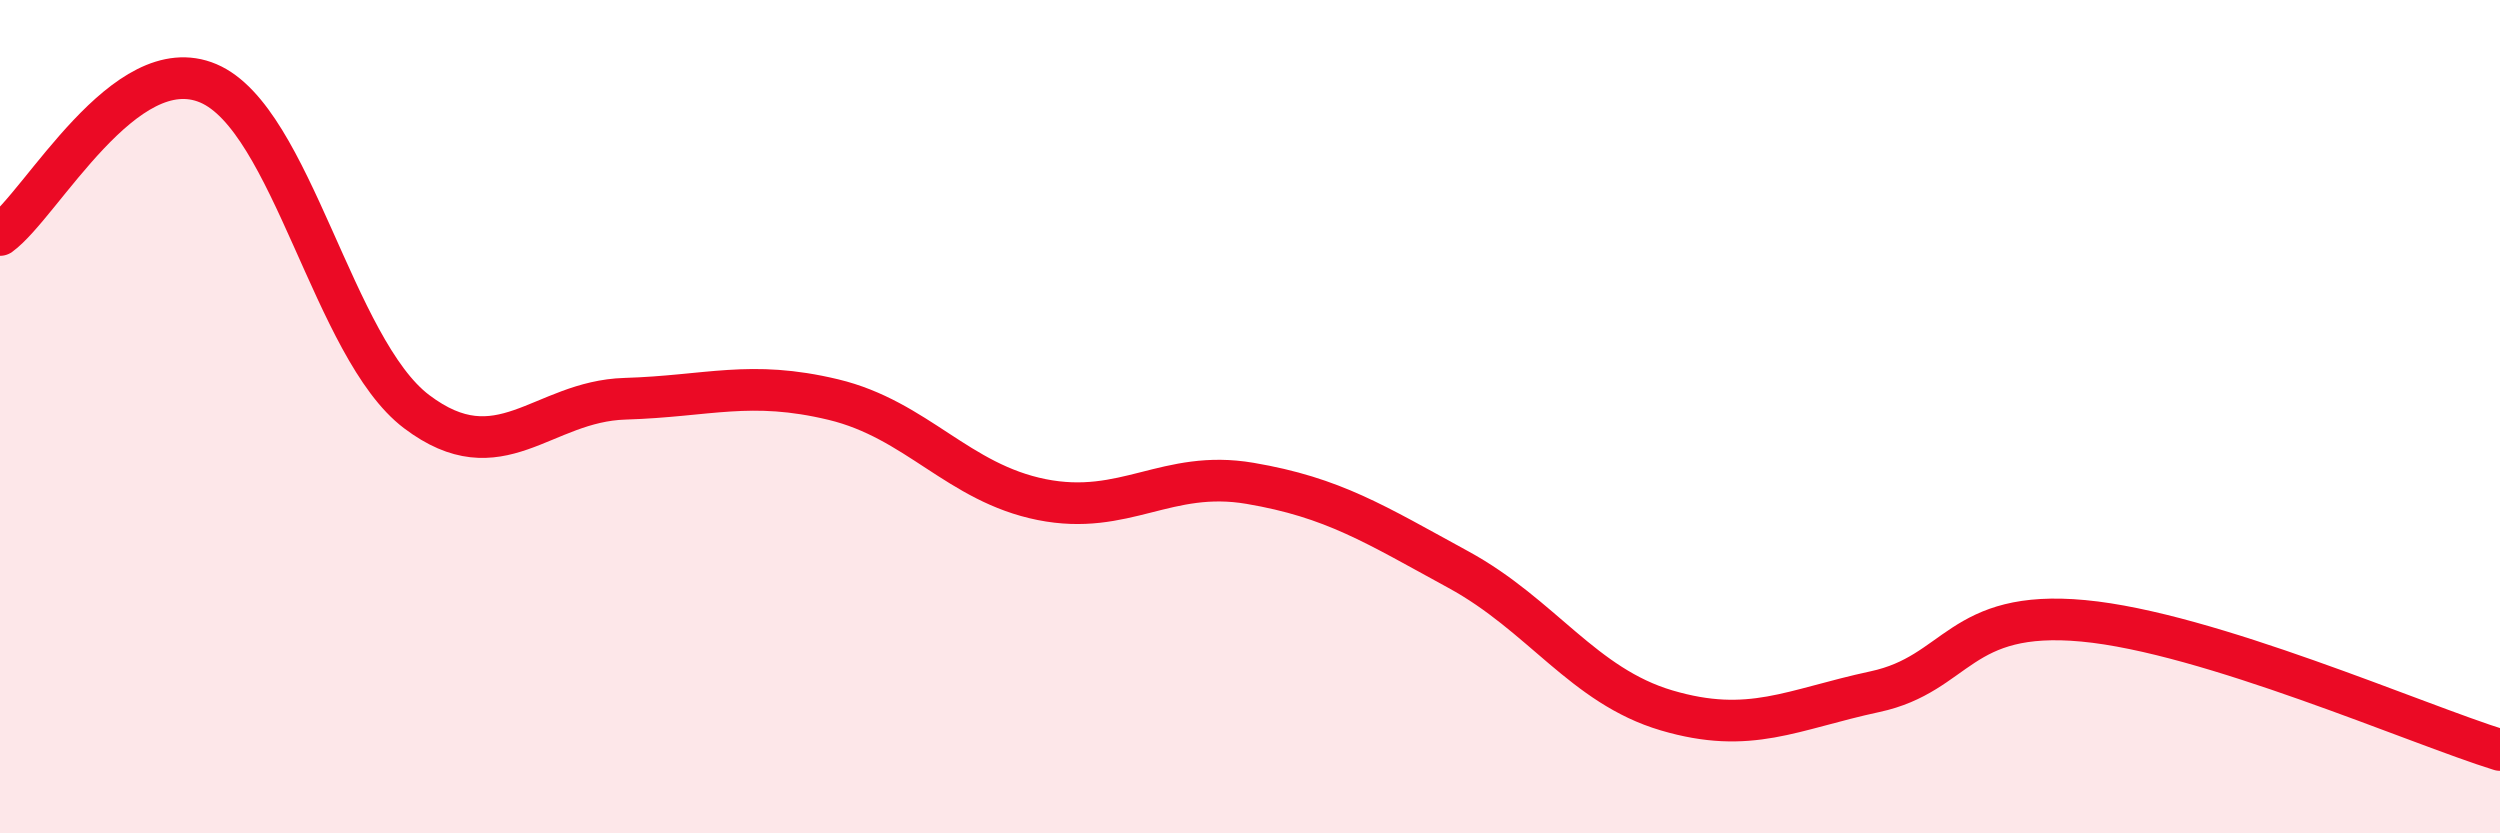
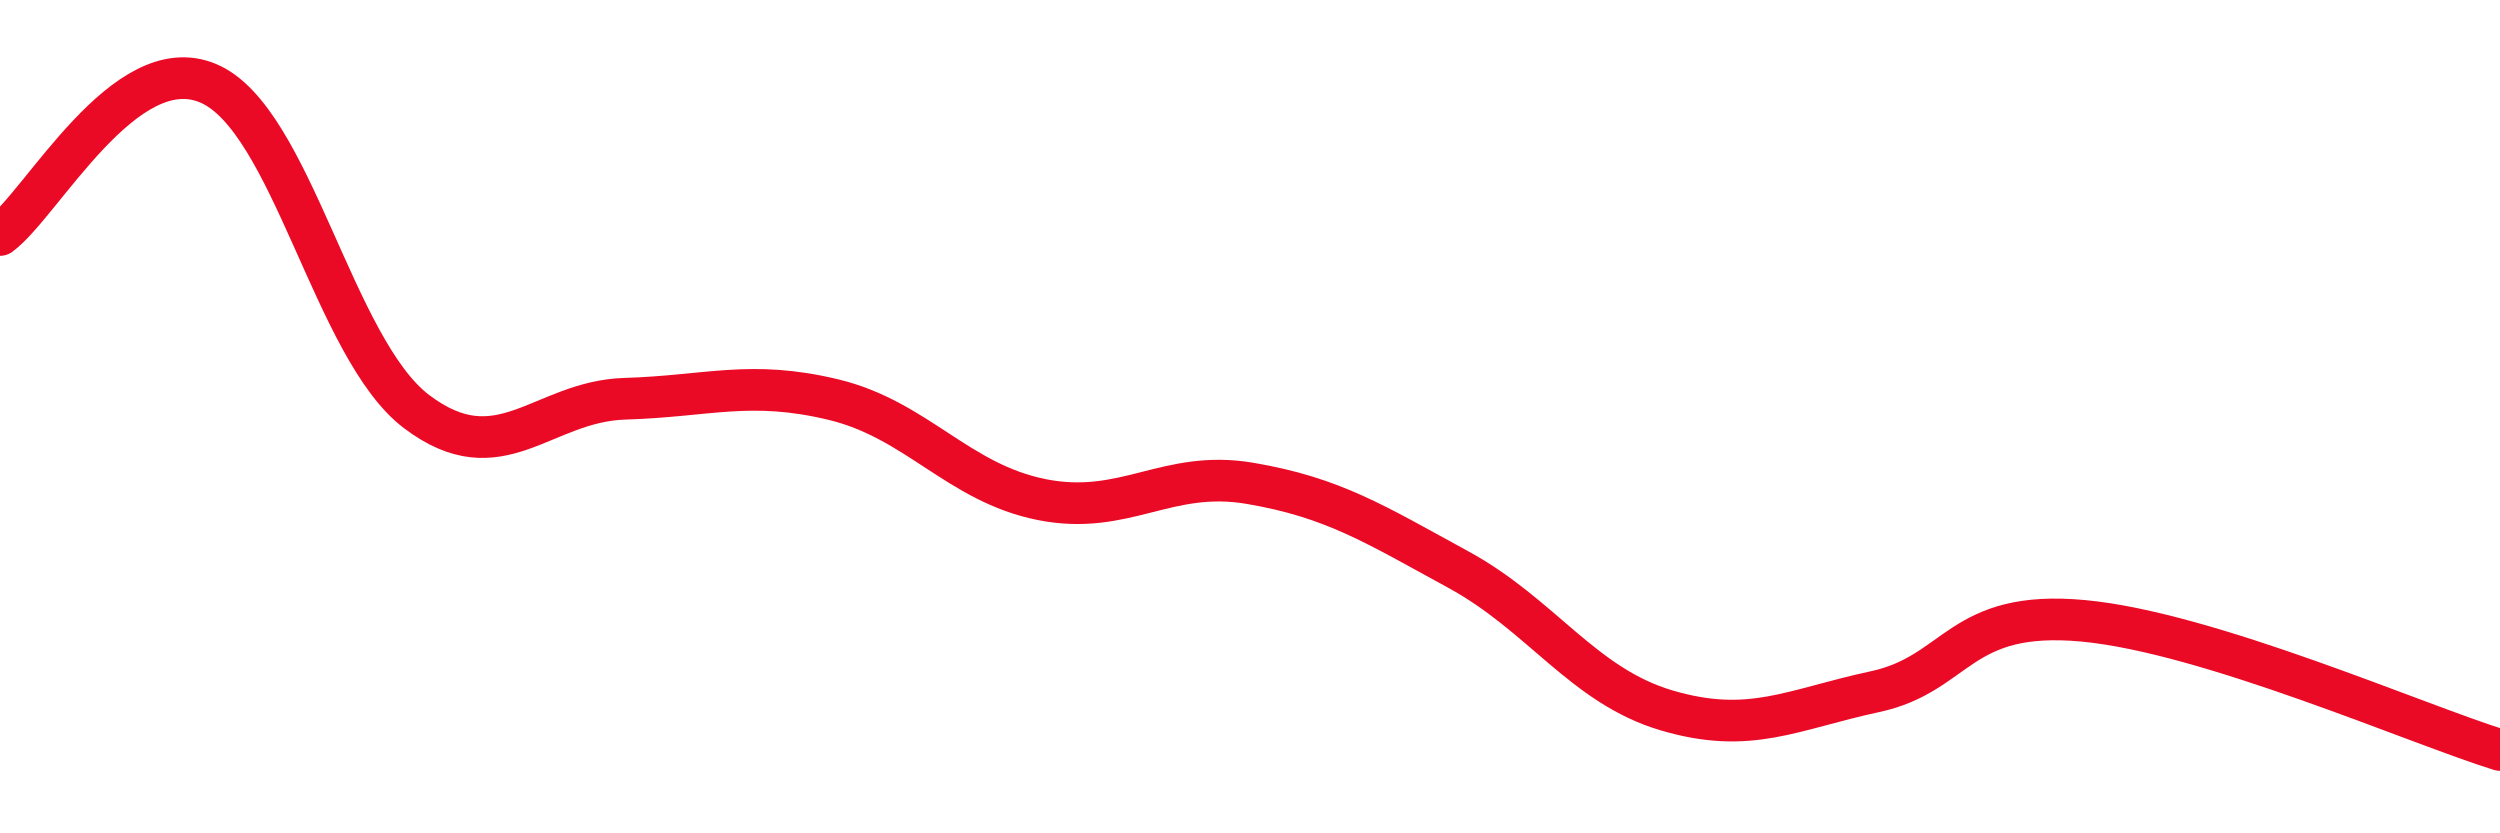
<svg xmlns="http://www.w3.org/2000/svg" width="60" height="20" viewBox="0 0 60 20">
-   <path d="M 0,5.64 C 1,4.91 3,1.15 5,2 C 7,2.85 8,8.37 10,9.88 C 12,11.39 13,9.63 15,9.57 C 17,9.51 18,9.11 20,9.59 C 22,10.07 23,11.59 25,11.99 C 27,12.39 28,11.26 30,11.6 C 32,11.94 33,12.58 35,13.67 C 37,14.76 38,16.46 40,17.05 C 42,17.64 43,17.03 45,16.6 C 47,16.17 47,14.62 50,14.9 C 53,15.18 58,17.38 60,18L60 20L0 20Z" fill="#EB0A25" opacity="0.1" stroke-linecap="round" stroke-linejoin="round" />
  <path d="M 0,5.64 C 1,4.91 3,1.15 5,2 C 7,2.85 8,8.37 10,9.88 C 12,11.39 13,9.63 15,9.57 C 17,9.51 18,9.11 20,9.59 C 22,10.07 23,11.59 25,11.99 C 27,12.39 28,11.26 30,11.6 C 32,11.94 33,12.58 35,13.67 C 37,14.76 38,16.46 40,17.05 C 42,17.64 43,17.03 45,16.6 C 47,16.17 47,14.62 50,14.9 C 53,15.18 58,17.38 60,18" stroke="#EB0A25" stroke-width="1" fill="none" stroke-linecap="round" stroke-linejoin="round" />
</svg>